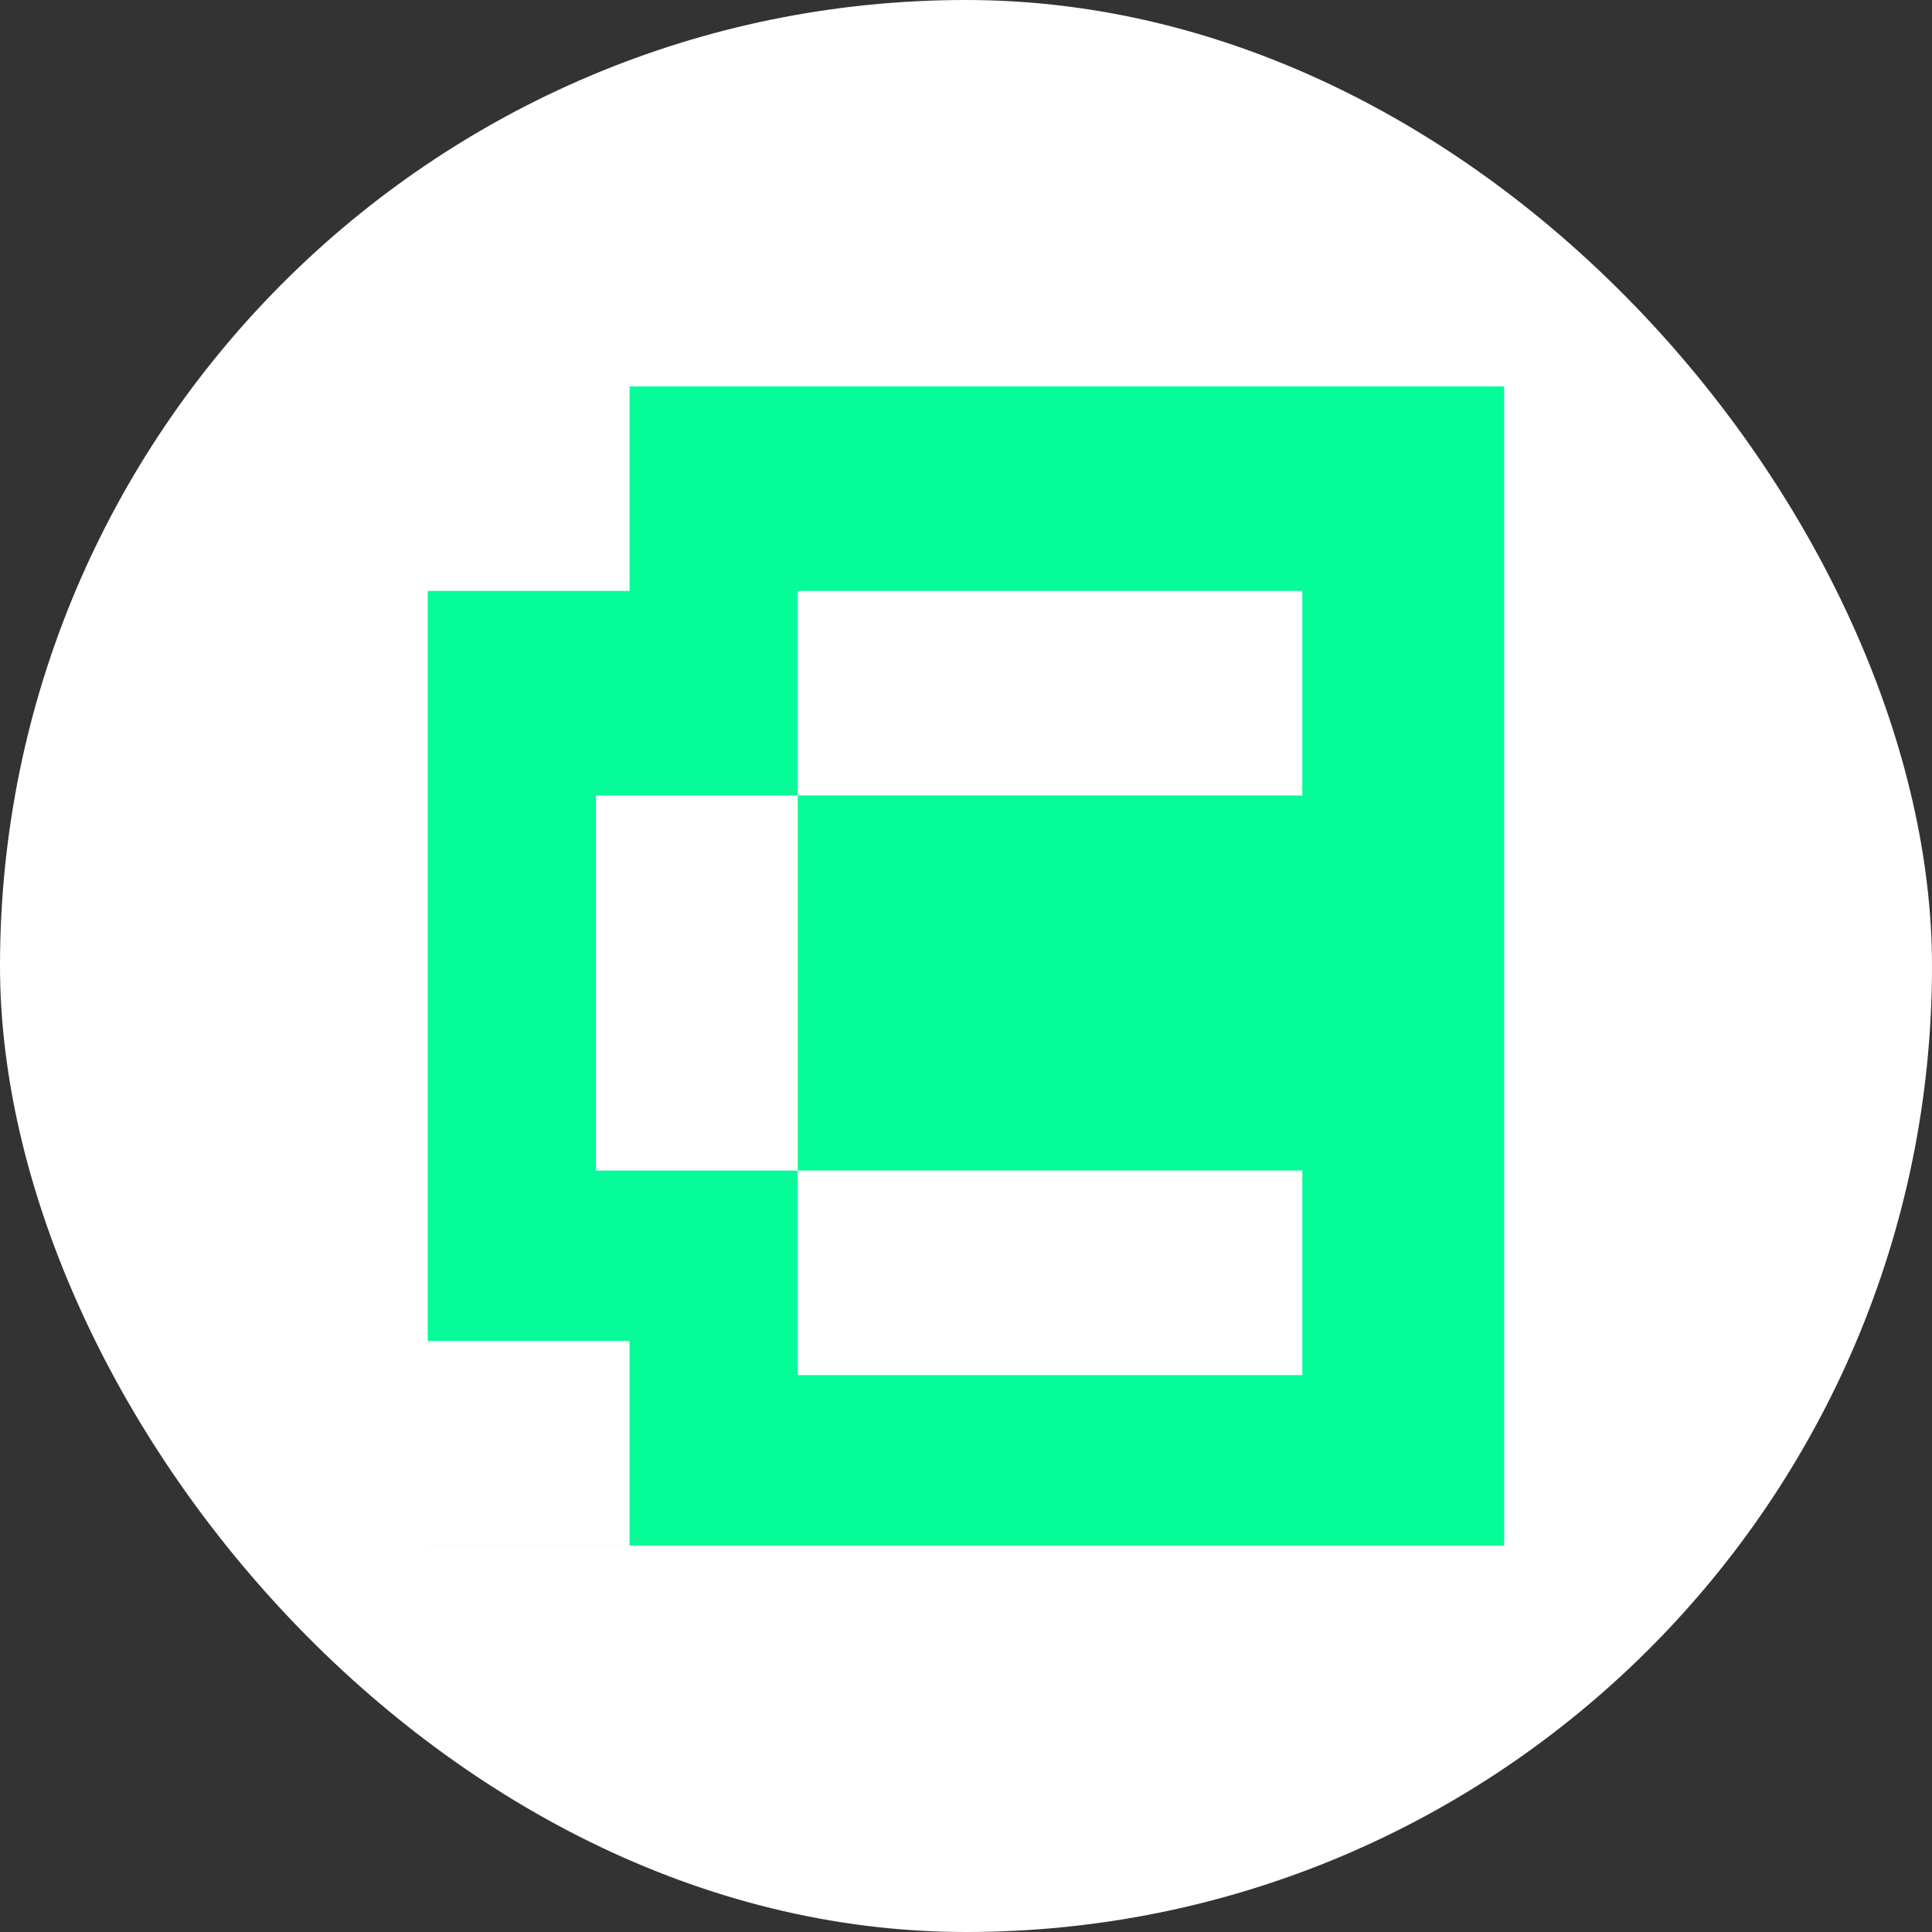
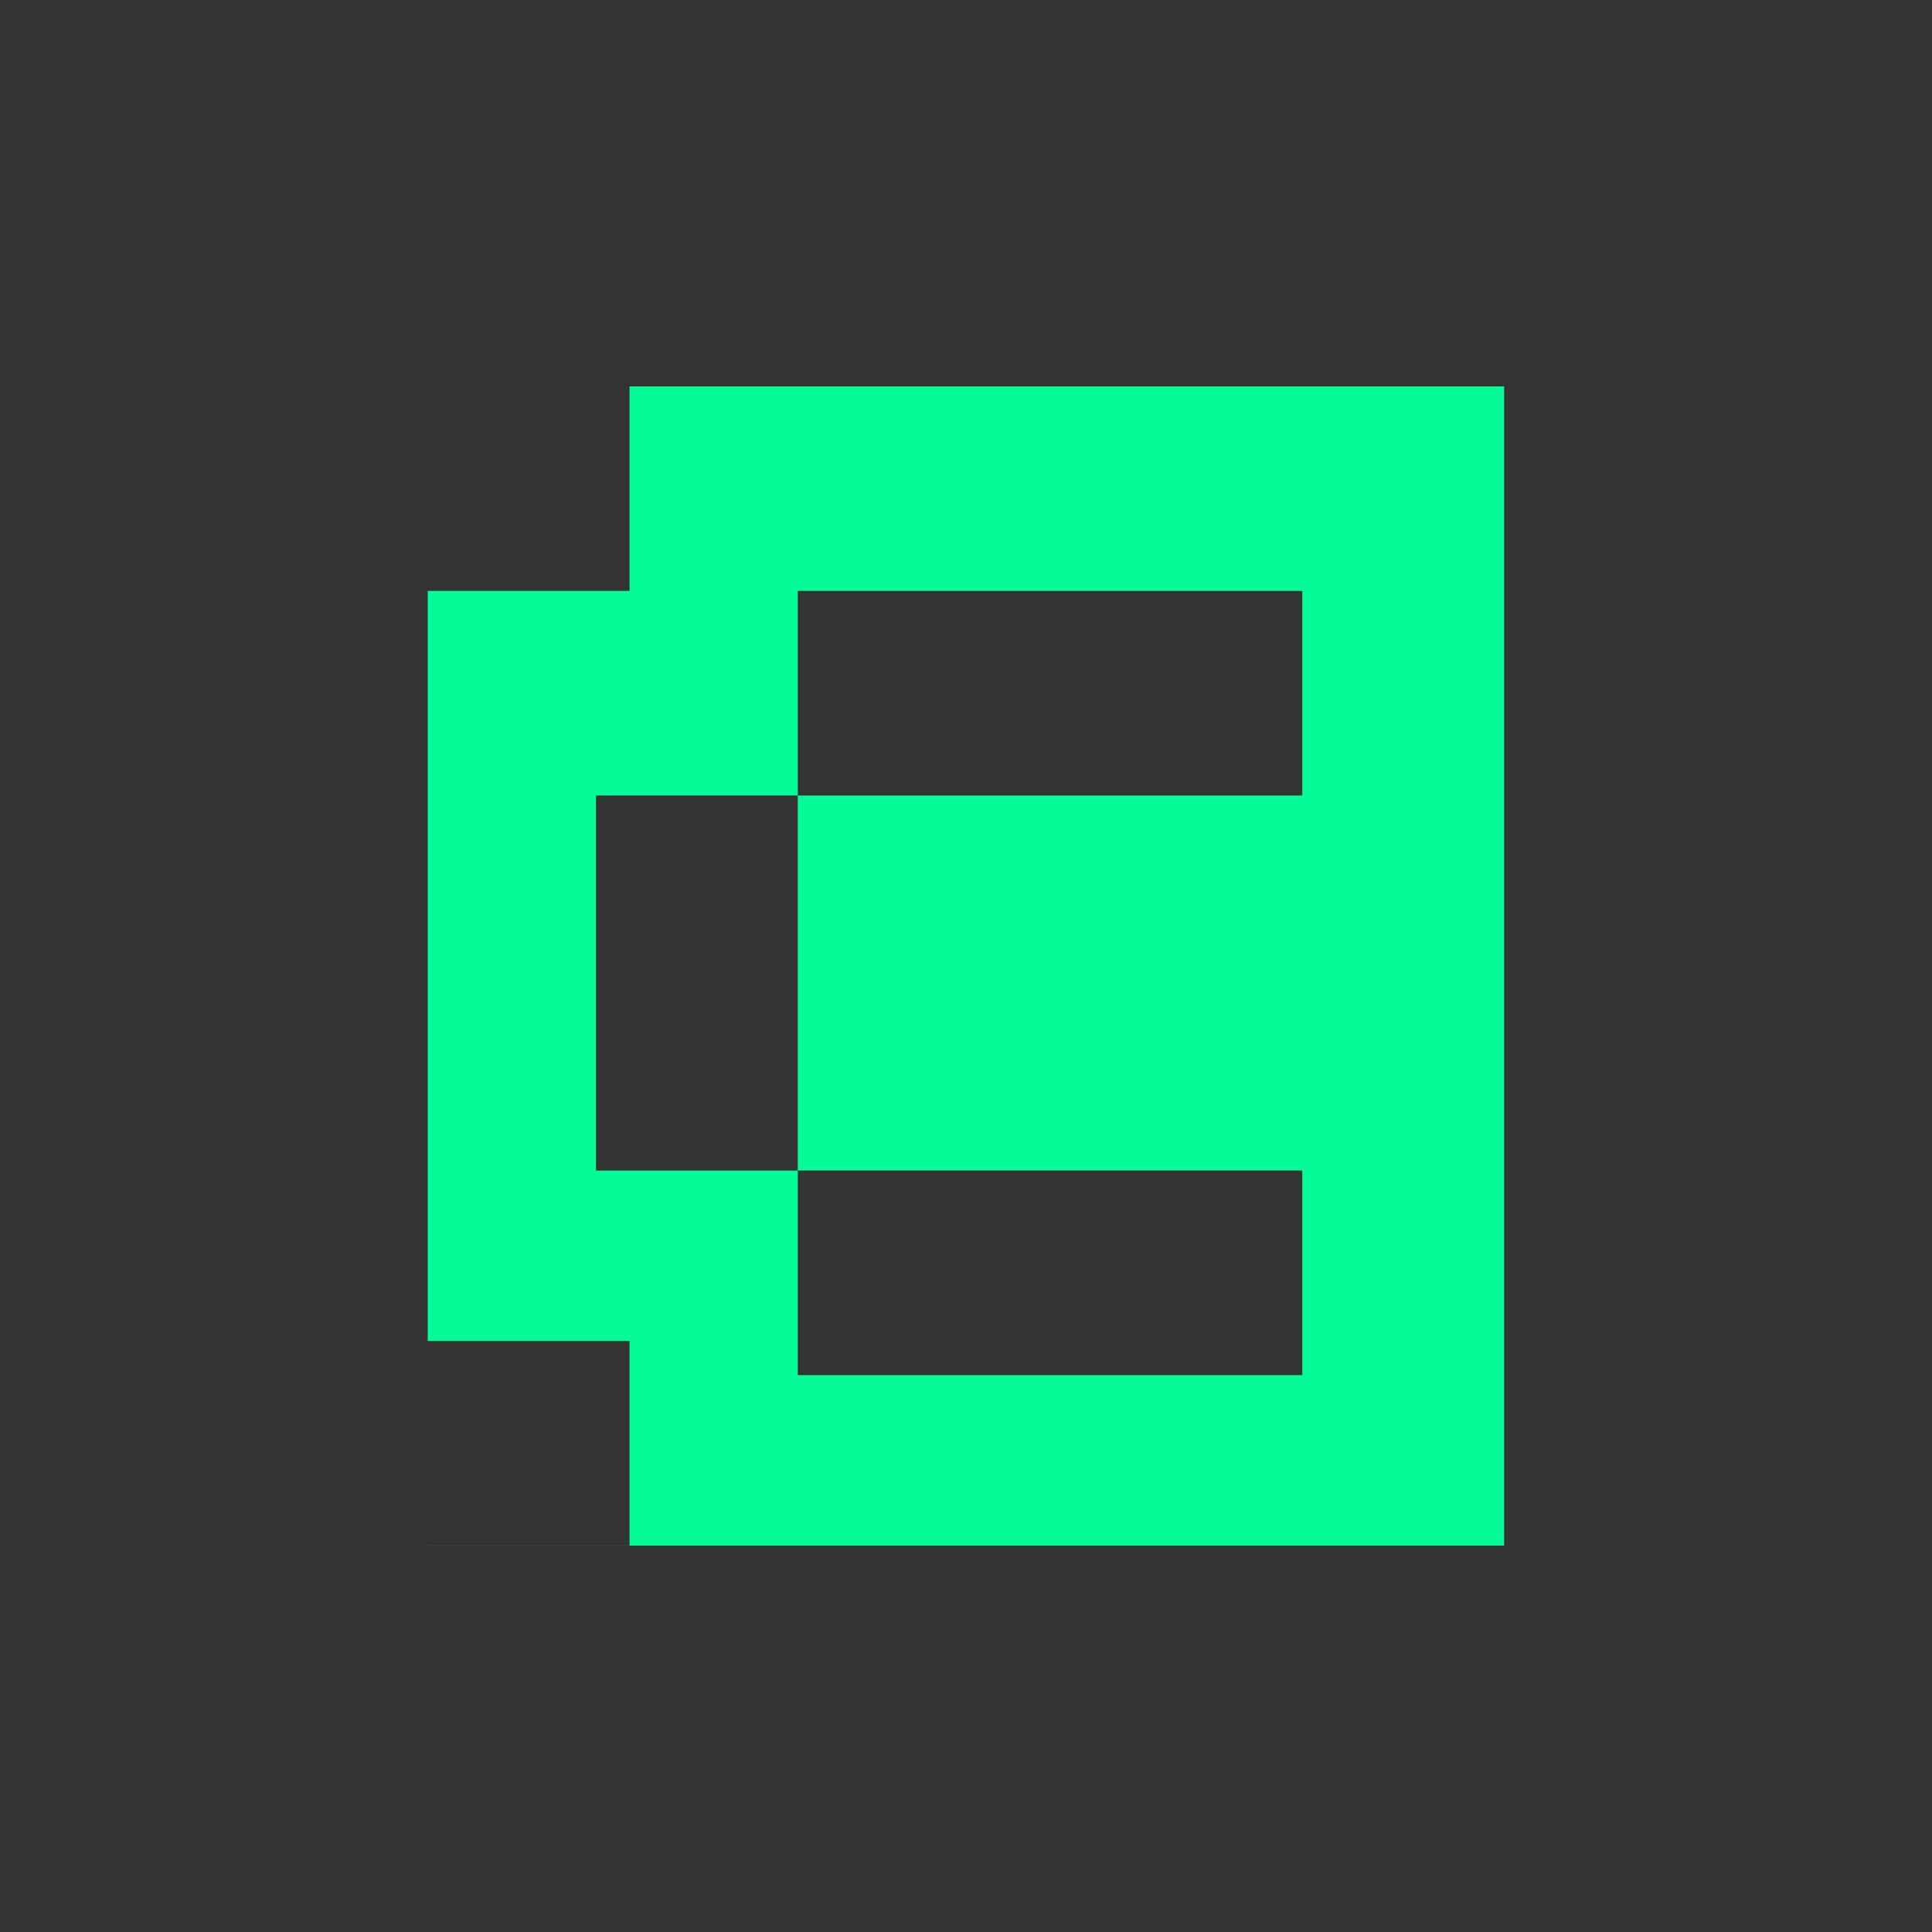
<svg xmlns="http://www.w3.org/2000/svg" width="28" height="28" viewBox="0 0 28 28" fill="none">
  <rect x="0" y="0" width="28" height="28" fill="#333333" stroke="none" />
-   <rect width="28" height="28" rx="14" fill="white" />
-   <path fill-rule="evenodd" clip-rule="evenodd" d="M21.799 5.6V22.4H6.199V22.399H9.124V19.435H6.199V8.564H9.124V5.6H21.799ZM11.562 8.564H18.874V11.529H11.562V8.564ZM18.874 16.964H11.562V11.529H8.637V16.965H11.562V19.929H18.874V16.964Z" fill="#06FC99" />
+   <path fill-rule="evenodd" clip-rule="evenodd" d="M21.799 5.6V22.4H6.199V22.399H9.124V19.435H6.199V8.564H9.124V5.6H21.799M11.562 8.564H18.874V11.529H11.562V8.564ZM18.874 16.964H11.562V11.529H8.637V16.965H11.562V19.929H18.874V16.964Z" fill="#06FC99" />
</svg>